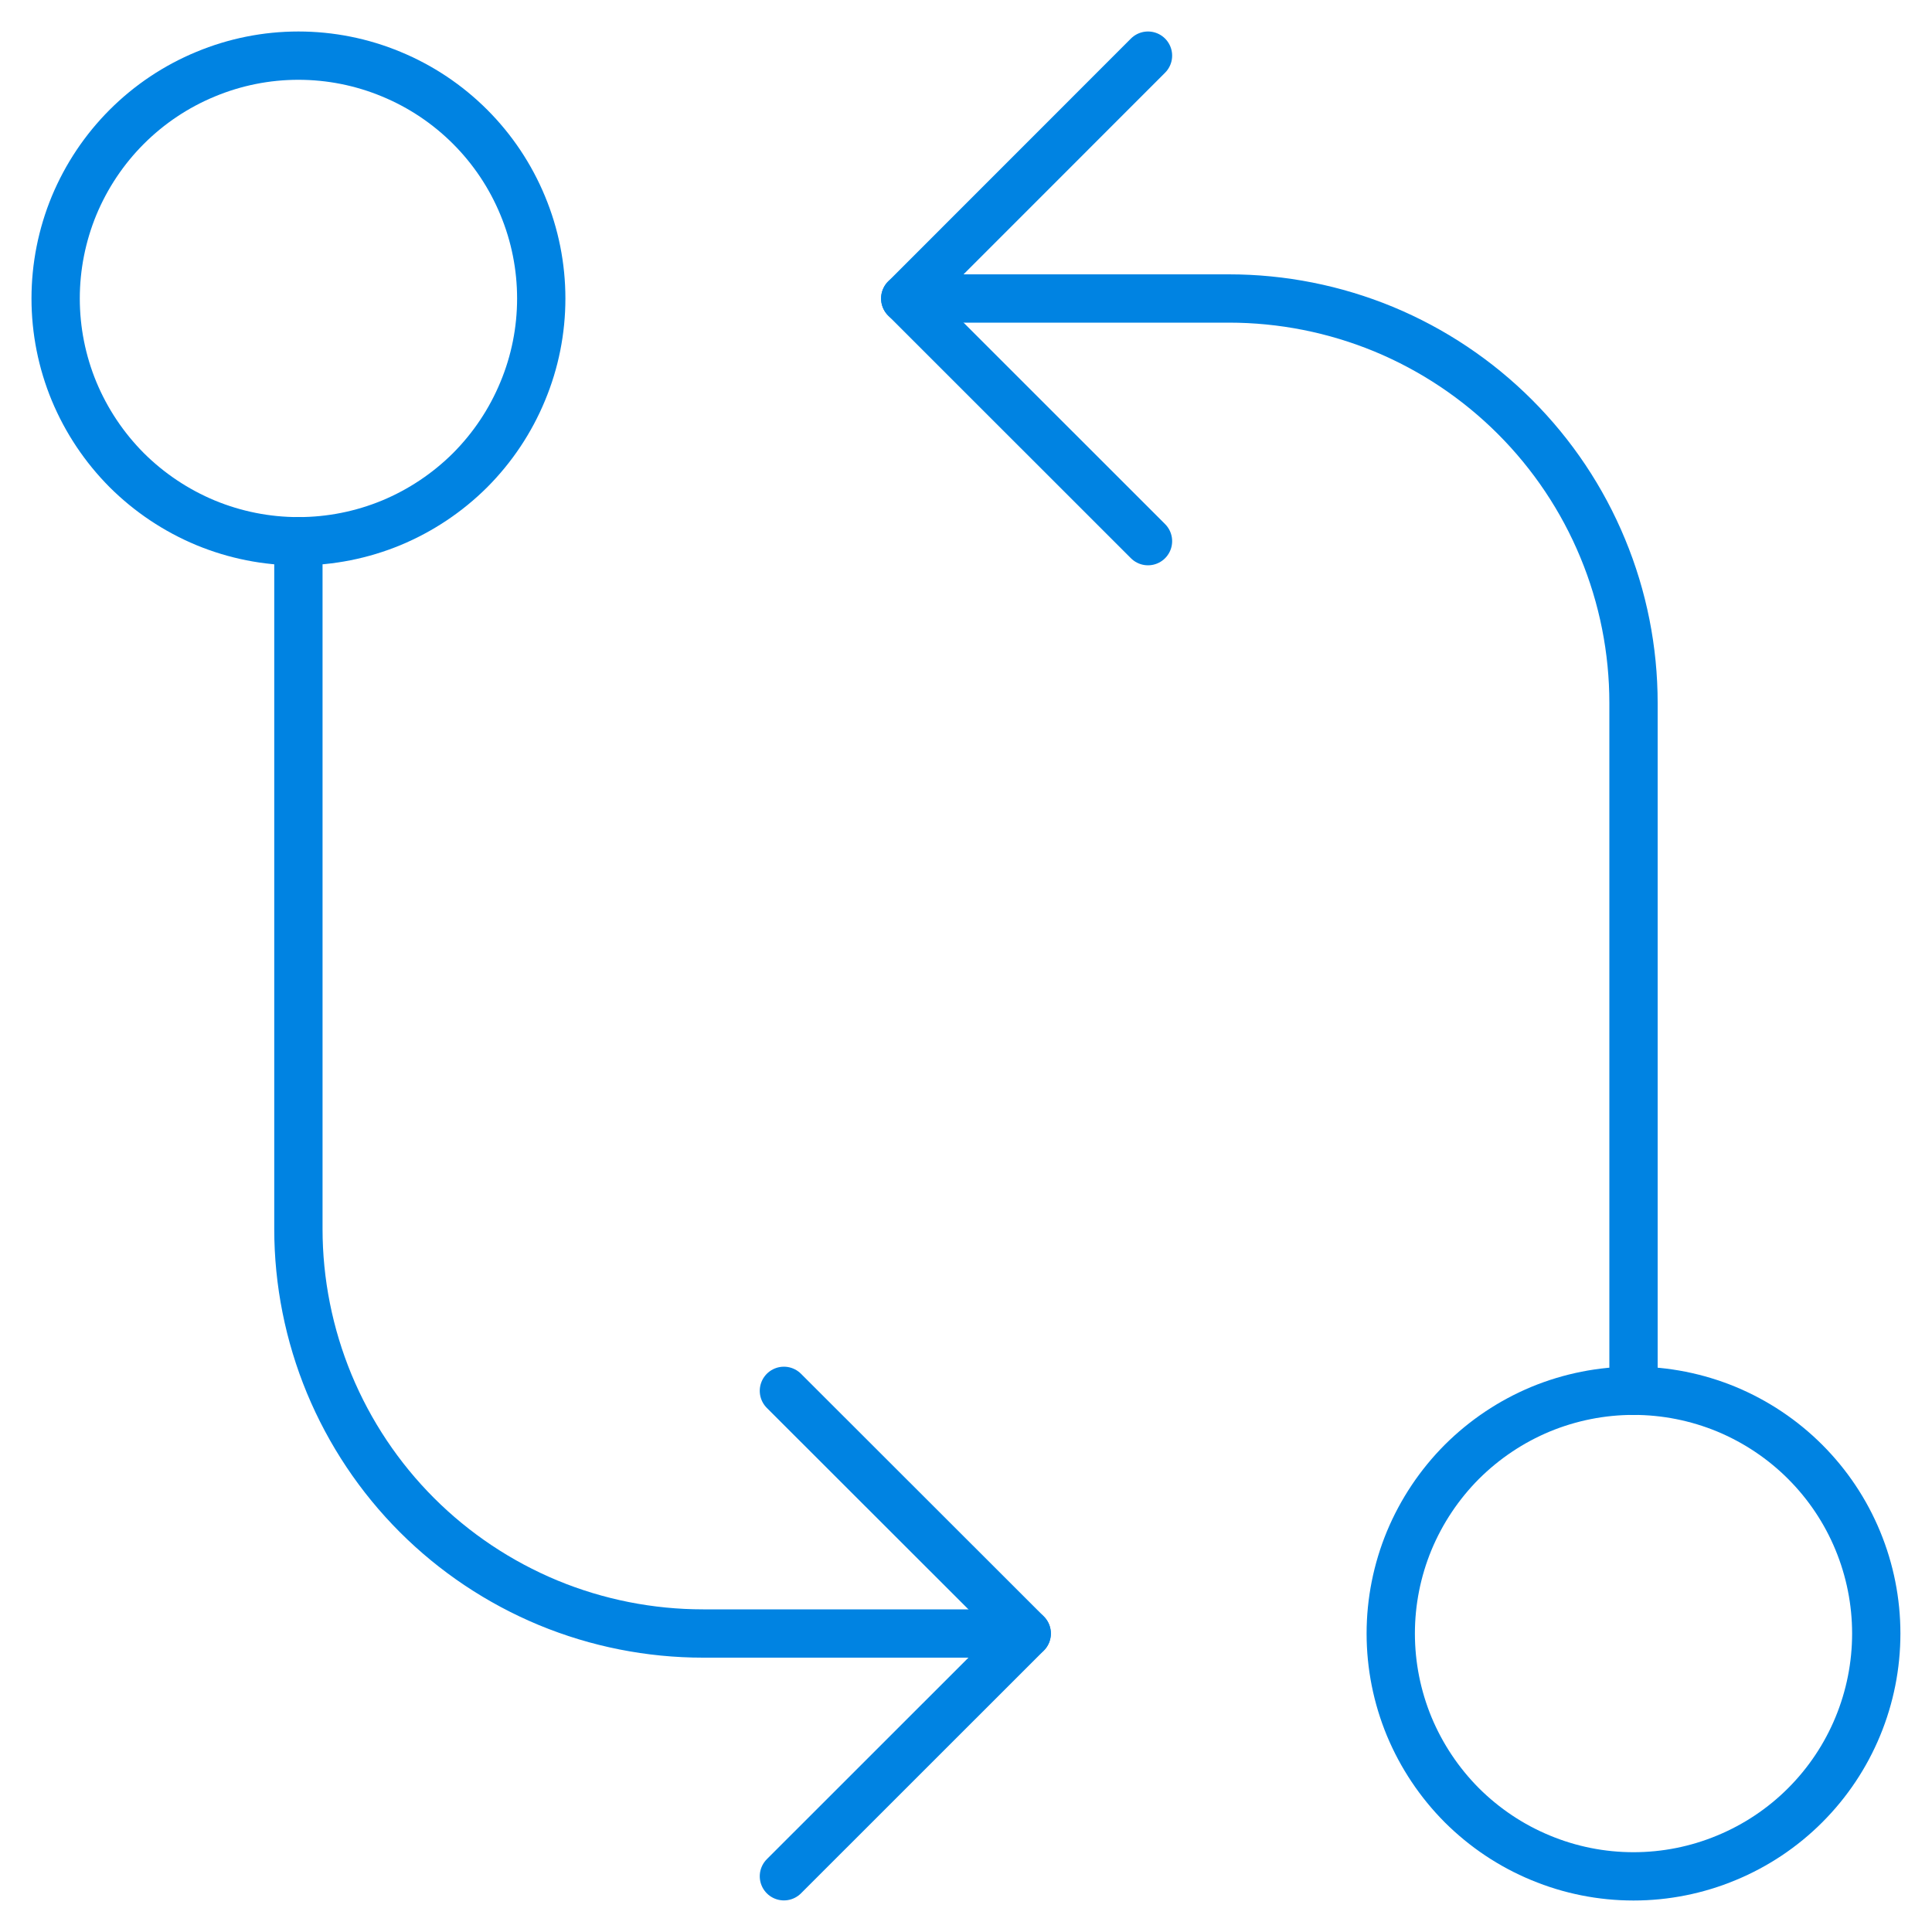
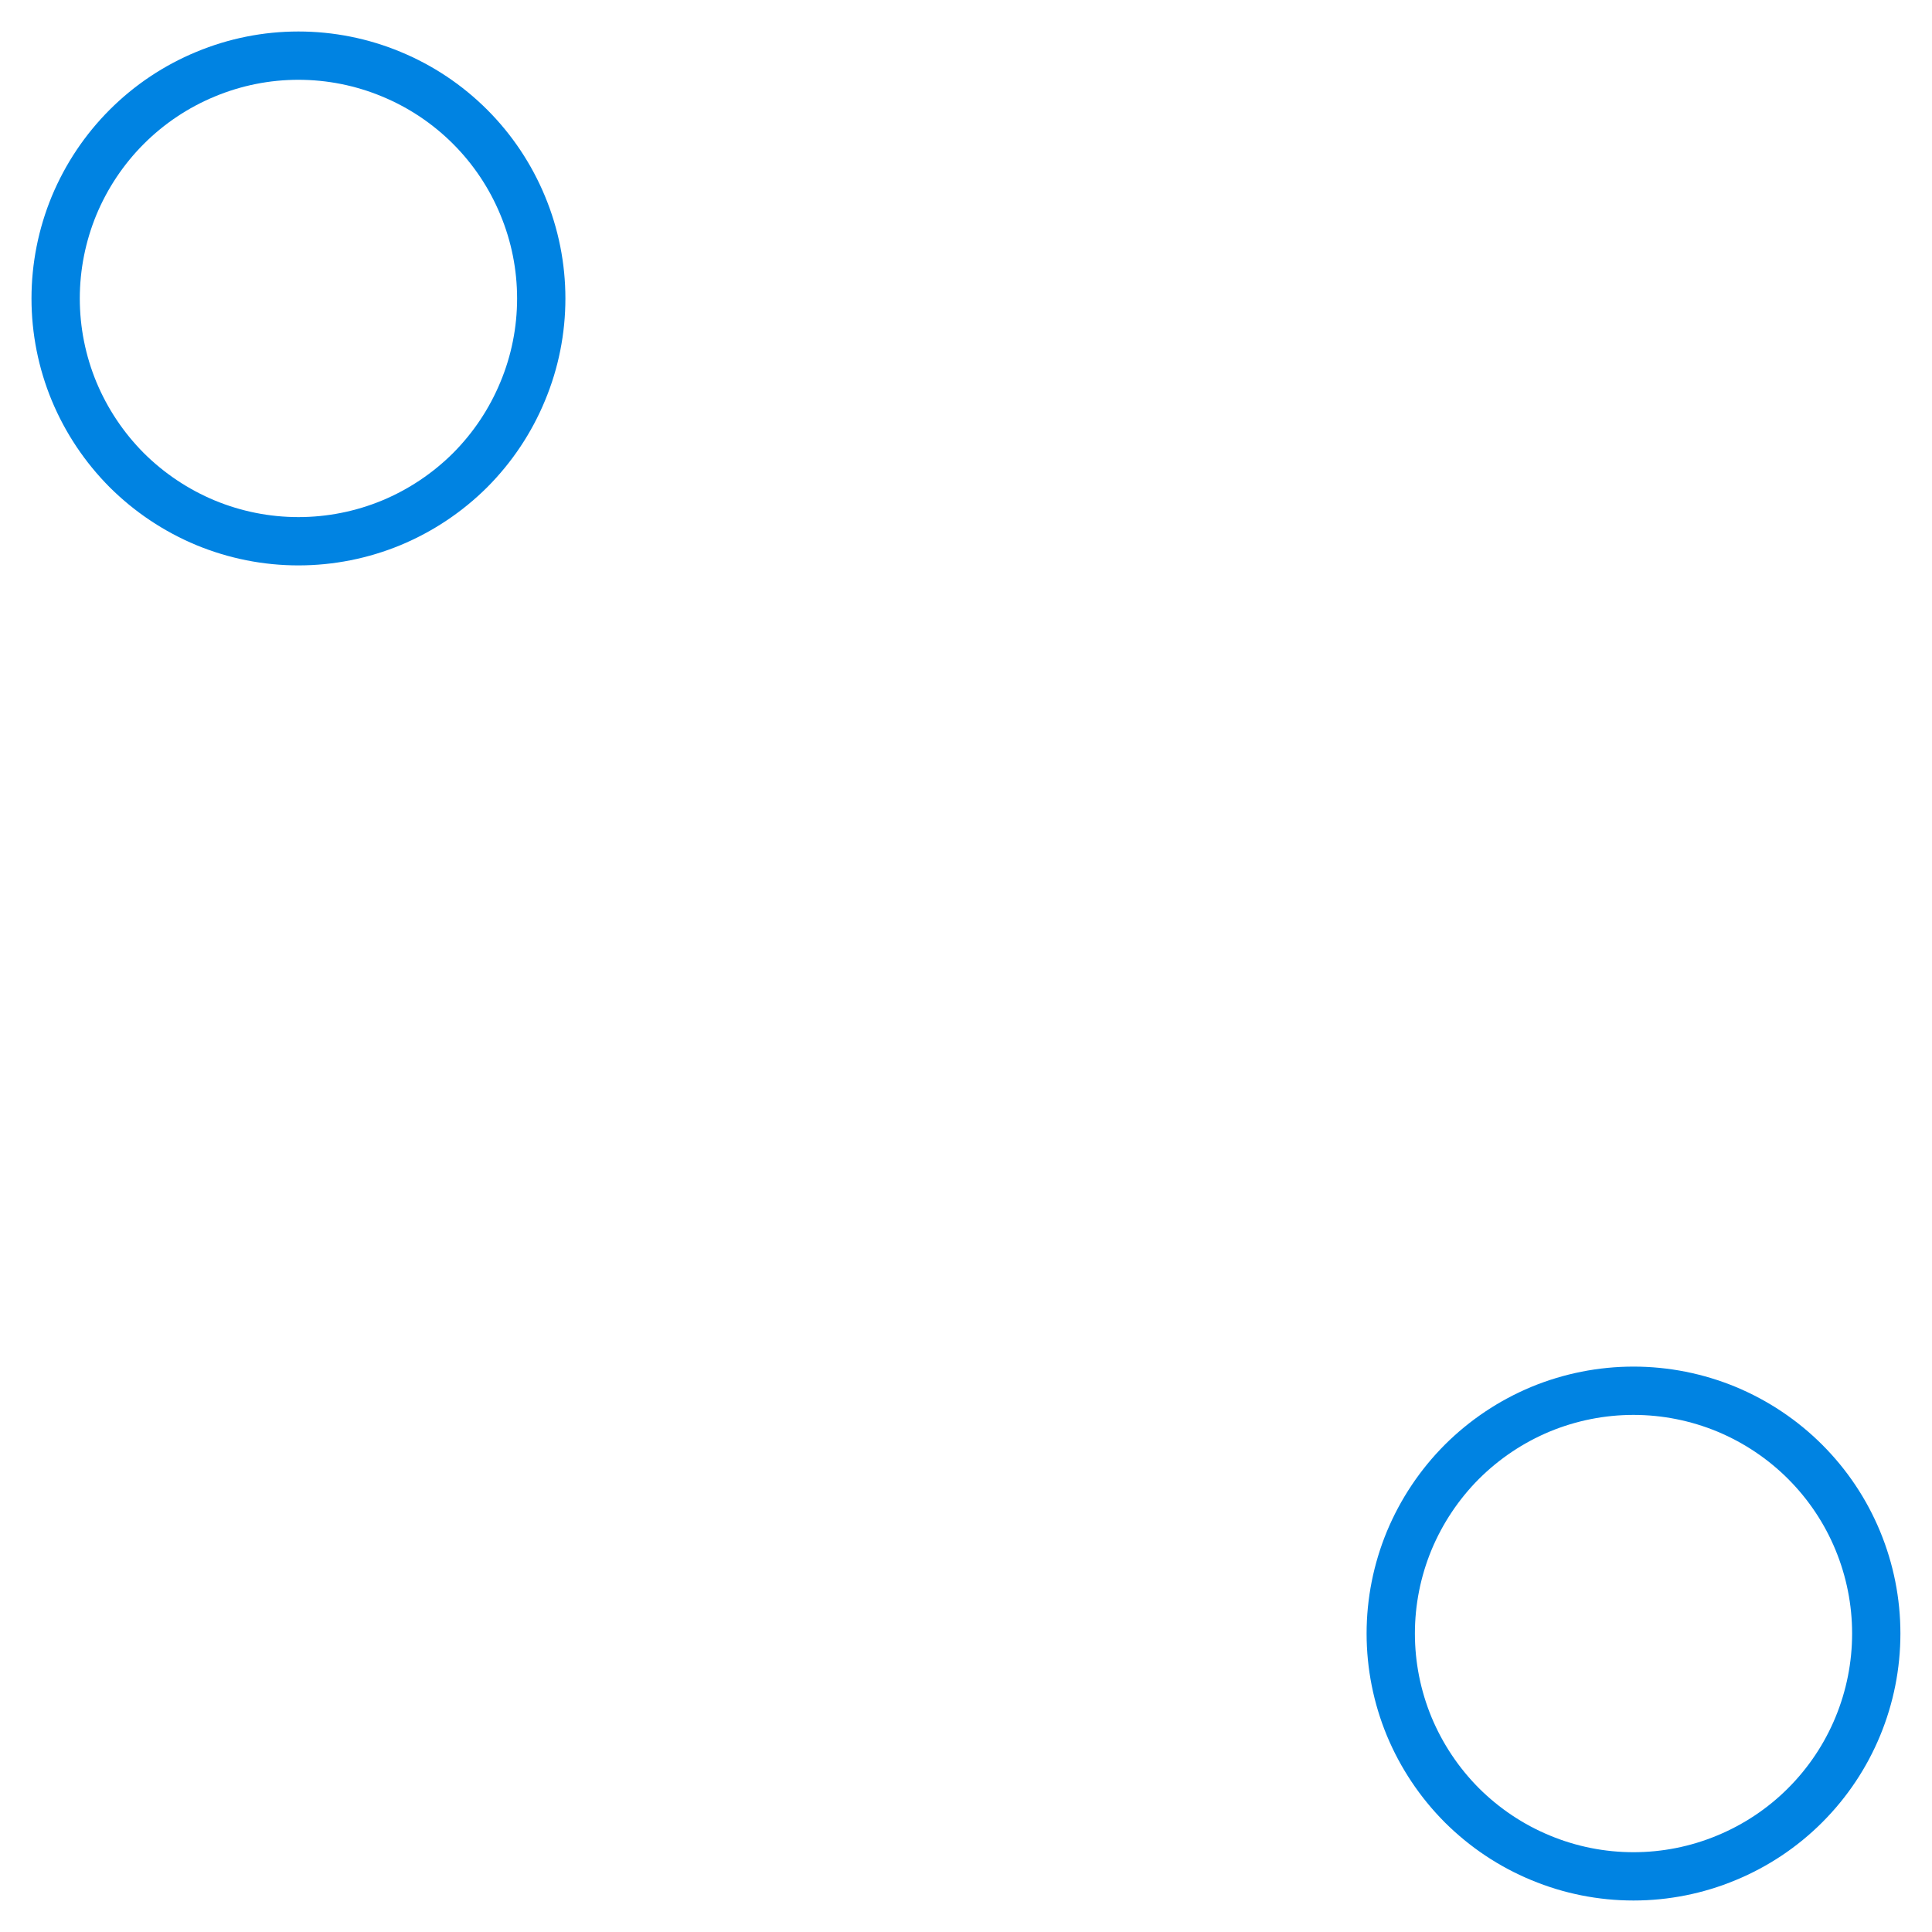
<svg xmlns="http://www.w3.org/2000/svg" width="20" height="20" viewBox="0 0 20 20" fill="none">
  <path d="M14.397 16.91C14.397 17.241 14.462 17.567 14.588 17.872C14.715 18.177 14.9 18.454 15.133 18.688C15.367 18.921 15.643 19.106 15.948 19.232C16.253 19.359 16.58 19.424 16.91 19.424C17.24 19.424 17.567 19.359 17.872 19.232C18.177 19.106 18.454 18.921 18.687 18.688C18.921 18.454 19.106 18.177 19.232 17.872C19.358 17.567 19.423 17.241 19.423 16.91C19.423 16.58 19.358 16.254 19.232 15.949C19.106 15.644 18.921 15.367 18.687 15.133C18.454 14.9 18.177 14.715 17.872 14.588C17.567 14.462 17.24 14.397 16.91 14.397C16.58 14.397 16.253 14.462 15.948 14.588C15.643 14.715 15.367 14.9 15.133 15.133C14.9 15.367 14.715 15.644 14.588 15.949C14.462 16.254 14.397 16.58 14.397 16.91Z" stroke="#0083E2" stroke-width="0.5" stroke-linecap="round" stroke-linejoin="round" />
-   <path d="M16.91 14.398V7.278C16.91 6.728 16.802 6.183 16.591 5.675C16.381 5.167 16.072 4.705 15.683 4.316C15.294 3.927 14.833 3.619 14.325 3.408C13.816 3.198 13.272 3.09 12.722 3.09H9.371" stroke="#0083E2" stroke-width="0.5" stroke-linecap="round" stroke-linejoin="round" />
-   <path d="M11.884 0.576L9.371 3.09L11.884 5.602" stroke="#0083E2" stroke-width="0.5" stroke-linecap="round" stroke-linejoin="round" />
  <path d="M0.576 3.09C0.576 3.42 0.641 3.747 0.767 4.051C0.894 4.356 1.079 4.633 1.312 4.867C1.546 5.1 1.823 5.285 2.128 5.412C2.433 5.538 2.759 5.603 3.089 5.603C3.419 5.603 3.746 5.538 4.051 5.412C4.356 5.285 4.633 5.1 4.867 4.867C5.1 4.633 5.285 4.356 5.411 4.051C5.538 3.747 5.603 3.42 5.603 3.09C5.603 2.76 5.538 2.433 5.411 2.128C5.285 1.823 5.1 1.546 4.867 1.313C4.633 1.079 4.356 0.894 4.051 0.768C3.746 0.641 3.419 0.576 3.089 0.576C2.759 0.576 2.433 0.641 2.128 0.768C1.823 0.894 1.546 1.079 1.312 1.313C1.079 1.546 0.894 1.823 0.767 2.128C0.641 2.433 0.576 2.76 0.576 3.09Z" stroke="#0083E2" stroke-width="0.5" stroke-linecap="round" stroke-linejoin="round" />
-   <path d="M3.089 5.602V12.722C3.089 13.272 3.198 13.817 3.408 14.325C3.619 14.833 3.927 15.295 4.316 15.684C4.705 16.073 5.167 16.381 5.675 16.592C6.183 16.802 6.728 16.91 7.278 16.91H10.628" stroke="#0083E2" stroke-width="0.5" stroke-linecap="round" stroke-linejoin="round" />
-   <path d="M8.115 19.423L10.629 16.91L8.115 14.398" stroke="#0083E2" stroke-width="0.5" stroke-linecap="round" stroke-linejoin="round" />
</svg>